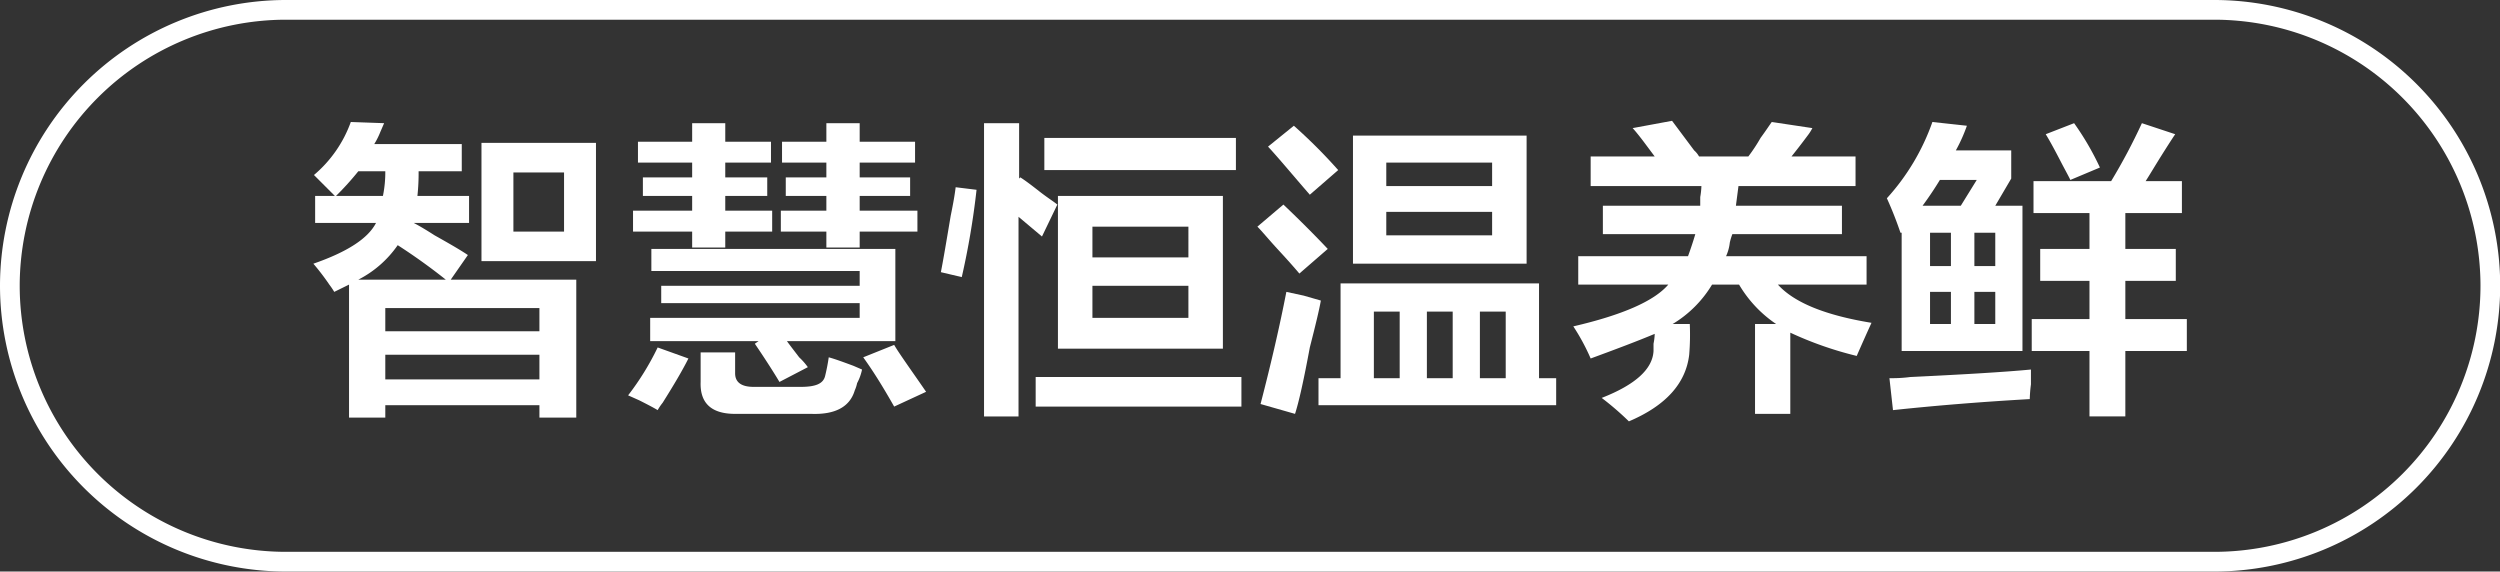
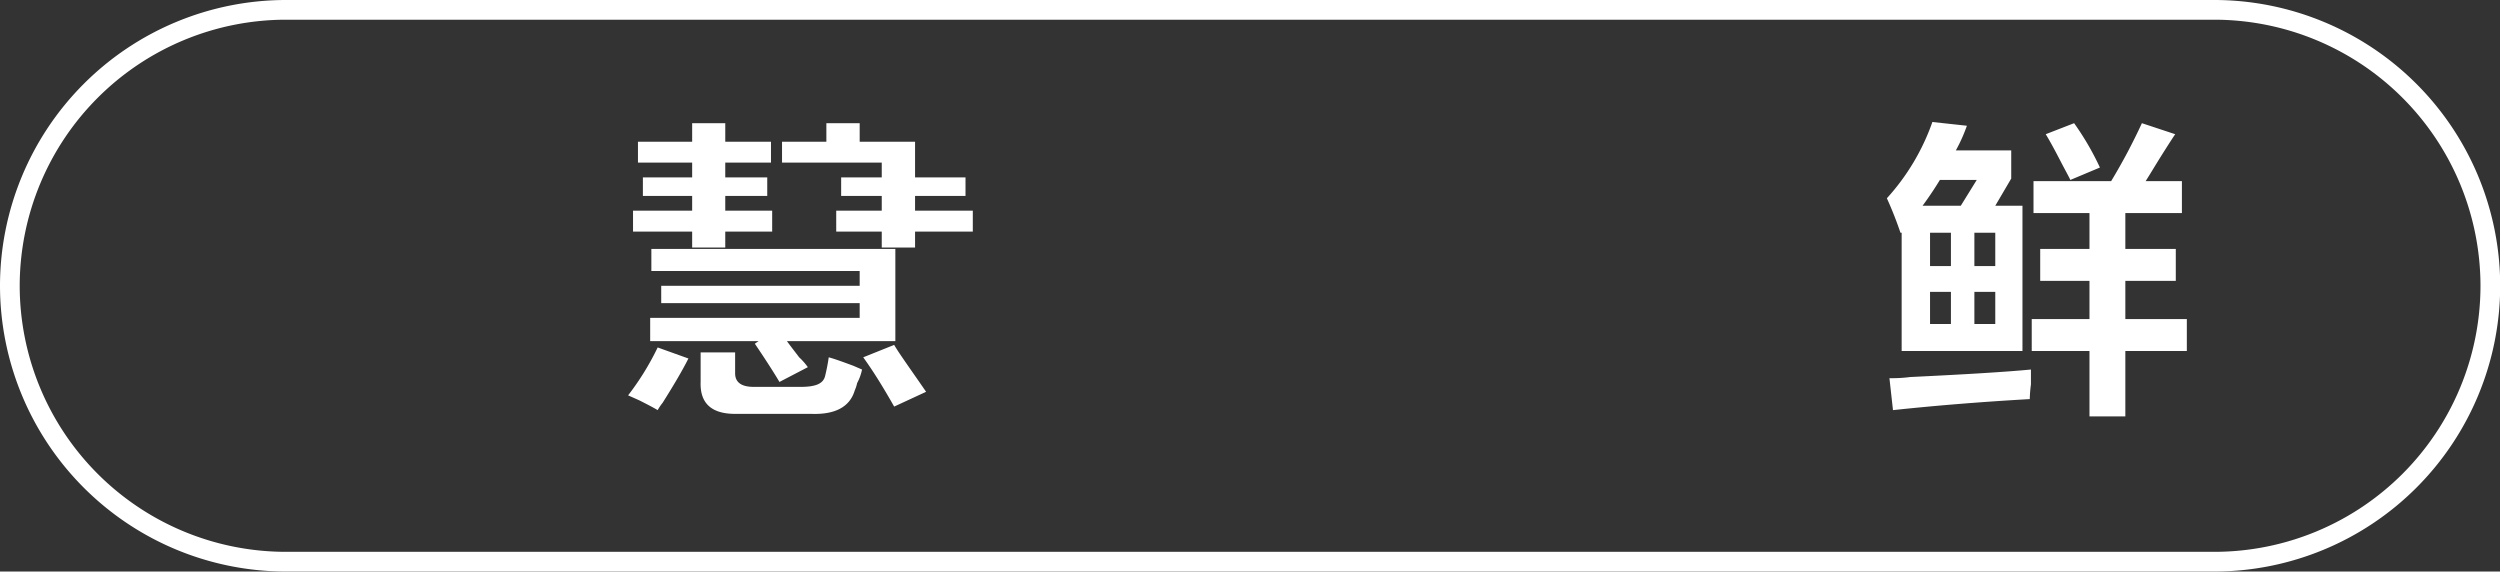
<svg xmlns="http://www.w3.org/2000/svg" id="图层_1" data-name="图层 1" width="126.85" height="29" viewBox="0 0 126.85 29">
  <rect x="0" y="0" width="126.85" height="29" fill="#333333" stroke="none" />
  <defs>
    <style>
      .cls-1 {
        fill: #fff;
      }
    </style>
  </defs>
  <g>
-     <path class="cls-1" d="M-773.72,273.31v-1.37h1l-1.06-1.06a6.32,6.32,0,0,0,1.87-2.69l1.69.06-.19.44a3.85,3.85,0,0,1-.31.62h4.44v1.38h-2.19a10.75,10.75,0,0,1-.06,1.25h2.62v1.37h-2.81c.25.13.61.34,1.06.63.75.42,1.32.75,1.69,1l-.87,1.25h6.37v7h-1.87v-.63h-7.82v.63H-772v-6.75l-.75.37a4,4,0,0,0-.25-.37,12.15,12.15,0,0,0-.81-1.06c1.7-.59,2.77-1.27,3.18-2.07Zm2.19-2.62a14.31,14.31,0,0,1-1.13,1.25h2.38a6,6,0,0,0,.12-1.25Zm4.44,5.5a30,30,0,0,0-2.44-1.75,5.44,5.44,0,0,1-2,1.75Zm-3.07,1.44v1.18h7.82v-1.18Zm0,2.37v1.25h7.82V280Zm4.88-4.75v-6h5.81v6Zm1.62-4.5v3h2.57v-3Z" transform="translate(789.71 -262)" />
-     <path class="cls-1" d="M-756.34,282.81c-.13-.08-.44-.25-.94-.5l-.56-.25a13.68,13.68,0,0,0,1.5-2.43l1.56.56c-.29.58-.73,1.33-1.31,2.25A2.63,2.63,0,0,0-756.34,282.81Zm-1-12.56v-1.06h2.75v-.94h1.68v.94h2.32v1.06h-2.32V271h2.13v.94h-2.13v.75h2.38v1.06h-2.38v.81h-1.68v-.81h-3v-1.06h3v-.75h-2.5V271h2.5v-.75Zm.62,9.06v-1.18h10.63v-.75h-10.07v-.88h10.07v-.75h-10.57v-1.12h12.38v4.68h-5.5c.12.17.33.44.62.82a3.22,3.22,0,0,1,.44.5l-1.44.75c-.25-.42-.66-1.07-1.25-1.94l.19-.13Zm4.31,3.69c-1.2,0-1.79-.54-1.75-1.62v-1.5h1.75v1.06c0,.46.32.69.94.69h2.38c.75,0,1.16-.15,1.25-.57a9.44,9.44,0,0,0,.18-.93c.3.08.71.23,1.25.43l.44.19a2.53,2.53,0,0,1-.25.69,1.77,1.77,0,0,1-.12.37c-.25.84-1,1.23-2.19,1.19Zm2.38-12.75v-1.06h2.25v-.94h1.69v.94h2.81v1.06h-2.81V271h2.56v.94h-2.56v.75h2.93v1.06h-2.93v.81h-1.69v-.81h-2.31v-1.06h2.31v-.75h-2.06V271h2.06v-.75Zm5.69,12.38c-.5-.88-1-1.71-1.57-2.5l1.57-.63c.12.21.33.52.62.94s.54.77,1,1.44Z" transform="translate(789.71 -262)" />
-     <path class="cls-1" d="M-740.91,276.06l-1.06-.25c.13-.66.29-1.62.5-2.87.13-.63.21-1.1.25-1.44l1.06.13A39.43,39.43,0,0,1-740.91,276.06Zm4.07-2.06-1.19-1v10.13h-1.75V268.25H-738v2.81l.06-.06c.21.13.52.36.94.69s.73.52.94.69Zm-.32,8.63v-1.5h10.44v1.5Zm.44-12V269H-727v1.63Zm.69,9.06v-7.75h8.37v7.75Zm1.75-6.19v1.56h4.87V273.5Zm0,3v1.63h4.87V276.5Z" transform="translate(789.71 -262)" />
-     <path class="cls-1" d="M-723.78,275.88c-.21-.25-.56-.65-1.06-1.19s-.82-.94-1.07-1.19l1.32-1.12q1.25,1.19,2.25,2.25ZM-724,283l-1.75-.5q.81-3.12,1.31-5.69l.88.19.87.25c-.08.46-.27,1.25-.56,2.38C-723.55,281.25-723.8,282.38-724,283Zm.75-11.12c-.87-1-1.58-1.86-2.12-2.44l1.31-1.06a26.52,26.52,0,0,1,2.25,2.25Zm.44,10.68v-1.37h1.12v-4.81h10.07v4.81h.87v1.37Zm1.75-7.18v-6.5h8.81v6.5Zm1.06,2.43v3.38h1.31v-3.38Zm.63-7.56v1.19H-714v-1.19Zm0,2.5v1.19H-714v-1.19Zm2.06,5.06v3.38H-716v-3.38Zm4,0h-1.31v3.38h1.31Z" transform="translate(789.71 -262)" />
-     <path class="cls-1" d="M-700.66,283v-4.56h1.07a6.23,6.23,0,0,1-1.88-2h-1.37a5.84,5.84,0,0,1-2,2h.87A12.5,12.5,0,0,1-704,280q-.26,2.19-3.06,3.38a14.88,14.88,0,0,0-1.38-1.19c1.71-.67,2.58-1.46,2.63-2.38v-.37a2.86,2.86,0,0,0,.06-.5c-.88.37-2,.79-3.25,1.25a10.68,10.68,0,0,0-.88-1.63q3.75-.87,4.82-2.12h-4.57V275h5.57c.12-.33.25-.71.37-1.12h-4.69v-1.44h4.94V272a4,4,0,0,0,.06-.56H-709v-1.5h3.25l-.56-.75c-.25-.33-.44-.56-.56-.69l2-.37,1.12,1.5a1.15,1.15,0,0,1,.25.31H-701a8.48,8.48,0,0,0,.62-.94c.3-.41.48-.69.57-.81l2.06.31a2.37,2.37,0,0,1-.19.31c-.37.5-.67.88-.87,1.13h3.25v1.5h-5.94l-.13,1h5.38v1.44h-5.56a3.17,3.17,0,0,0-.13.43,2.24,2.24,0,0,1-.19.69H-695v1.44h-4.5c.83.92,2.42,1.56,4.75,1.94q-.37.81-.75,1.68a18.07,18.07,0,0,1-3.37-1.18V283Z" transform="translate(789.71 -262)" />
+     <path class="cls-1" d="M-756.34,282.81c-.13-.08-.44-.25-.94-.5l-.56-.25a13.68,13.68,0,0,0,1.5-2.43l1.56.56c-.29.58-.73,1.33-1.31,2.25A2.63,2.63,0,0,0-756.34,282.81Zm-1-12.56v-1.06h2.75v-.94h1.68v.94h2.32v1.06h-2.32V271h2.13v.94h-2.13v.75h2.38v1.06h-2.38v.81h-1.68v-.81h-3v-1.06h3v-.75h-2.5V271h2.5v-.75Zm.62,9.06v-1.18h10.63v-.75h-10.07v-.88h10.07v-.75h-10.57v-1.12h12.38v4.68h-5.5c.12.17.33.44.62.82a3.22,3.22,0,0,1,.44.5l-1.44.75c-.25-.42-.66-1.07-1.25-1.94l.19-.13Zm4.31,3.69c-1.2,0-1.79-.54-1.75-1.62v-1.5h1.75v1.06c0,.46.32.69.94.69h2.38c.75,0,1.16-.15,1.25-.57a9.44,9.44,0,0,0,.18-.93c.3.08.71.23,1.25.43l.44.19a2.53,2.53,0,0,1-.25.69,1.77,1.77,0,0,1-.12.37c-.25.84-1,1.23-2.19,1.19Zm2.38-12.75v-1.06h2.25v-.94h1.69v.94h2.81v1.06V271h2.56v.94h-2.56v.75h2.93v1.06h-2.93v.81h-1.69v-.81h-2.31v-1.06h2.31v-.75h-2.06V271h2.06v-.75Zm5.69,12.38c-.5-.88-1-1.71-1.57-2.5l1.57-.63c.12.21.33.52.62.94s.54.77,1,1.44Z" transform="translate(789.71 -262)" />
    <path class="cls-1" d="M-693.28,273.81a18.76,18.76,0,0,0-.69-1.75,11.32,11.32,0,0,0,2.31-3.87l1.75.19a8,8,0,0,1-.56,1.25h2.81v1.43l-.81,1.38h1.38v7.37h-6.13v-6Zm-.38,9-.18-1.62c.25,0,.6,0,1.06-.06,2.71-.13,4.75-.25,6.12-.38v.75a7.15,7.15,0,0,0-.06.75C-689,282.38-691.32,282.56-693.66,282.81Zm4.25-11.68h-1.87c-.25.41-.54.85-.88,1.31h1.94Zm-2.37,2.68v1.69h1.06v-1.69Zm0,3v1.63h1.06v-1.63Zm3.31-3h-1.06v1.69h1.06Zm-1.06,3v1.63h1.06v-1.63Zm3-4v-1.62h3.94a29.62,29.62,0,0,0,1.56-2.94l1.69.56c-.17.25-.4.61-.69,1.07s-.61,1-.81,1.31H-679v1.62h-2.87v1.82h2.56v1.62h-2.56v1.94h3.12v1.62h-3.12v3.32h-1.82v-3.32h-2.93v-1.62h2.93v-1.94h-2.5v-1.62h2.5v-1.82Zm1.87-1.68c-.08-.17-.23-.44-.43-.82-.34-.66-.61-1.16-.82-1.5l1.44-.56a14.11,14.11,0,0,1,1.31,2.25Z" transform="translate(789.71 -262)" />
  </g>
  <path class="cls-1" d="M-677.35,291h-97.86a14.52,14.52,0,0,1-14.5-14.5,14.52,14.52,0,0,1,14.5-14.5h97.86a14.52,14.52,0,0,1,14.5,14.5A14.52,14.52,0,0,1-677.35,291Zm-97.86-28a13.52,13.52,0,0,0-13.5,13.5,13.51,13.51,0,0,0,13.5,13.5h97.86a13.51,13.51,0,0,0,13.5-13.5,13.52,13.52,0,0,0-13.5-13.5Z" transform="translate(789.71 -262)" />
</svg>